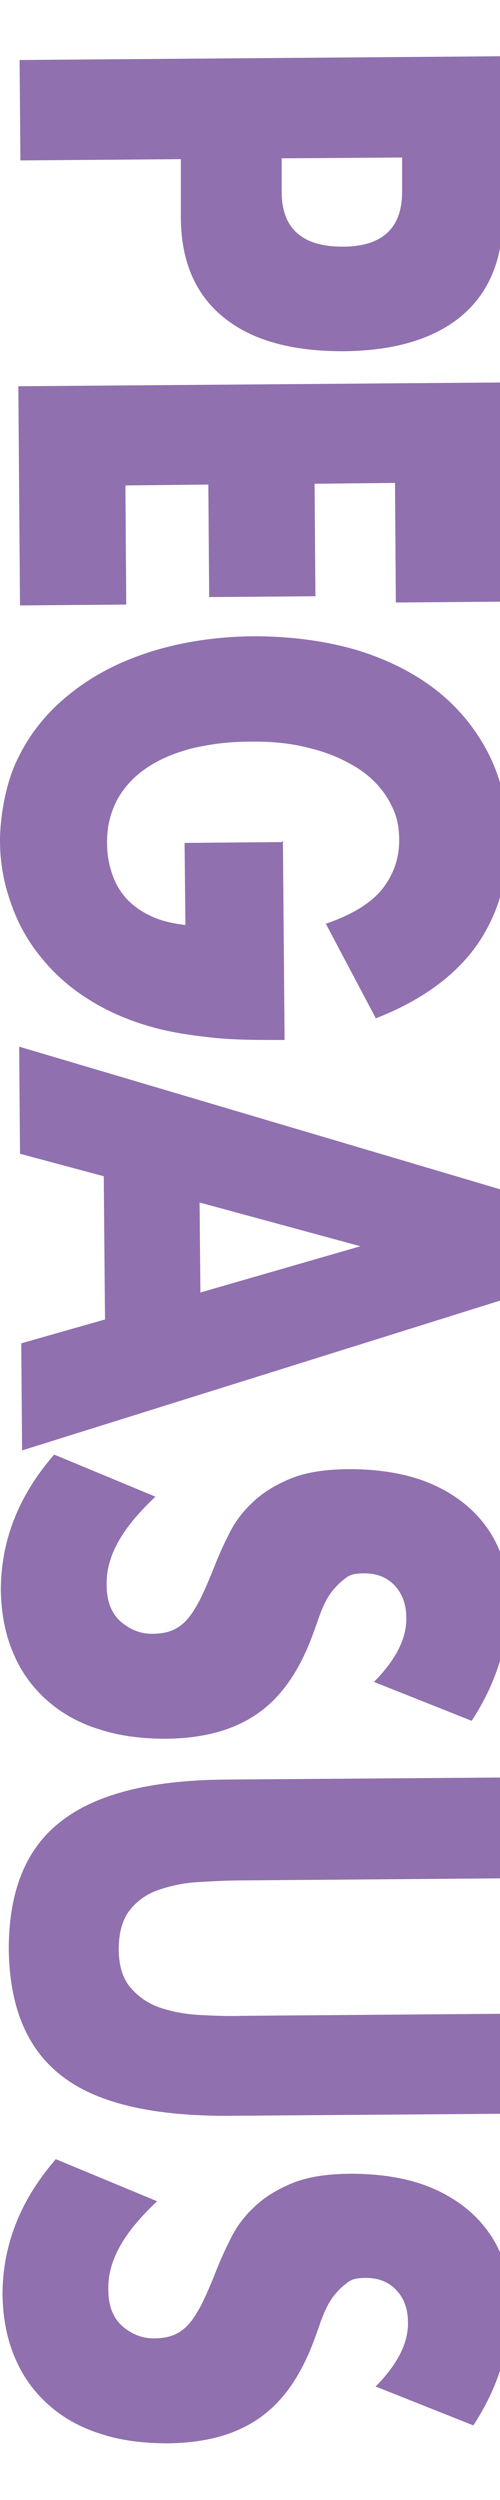
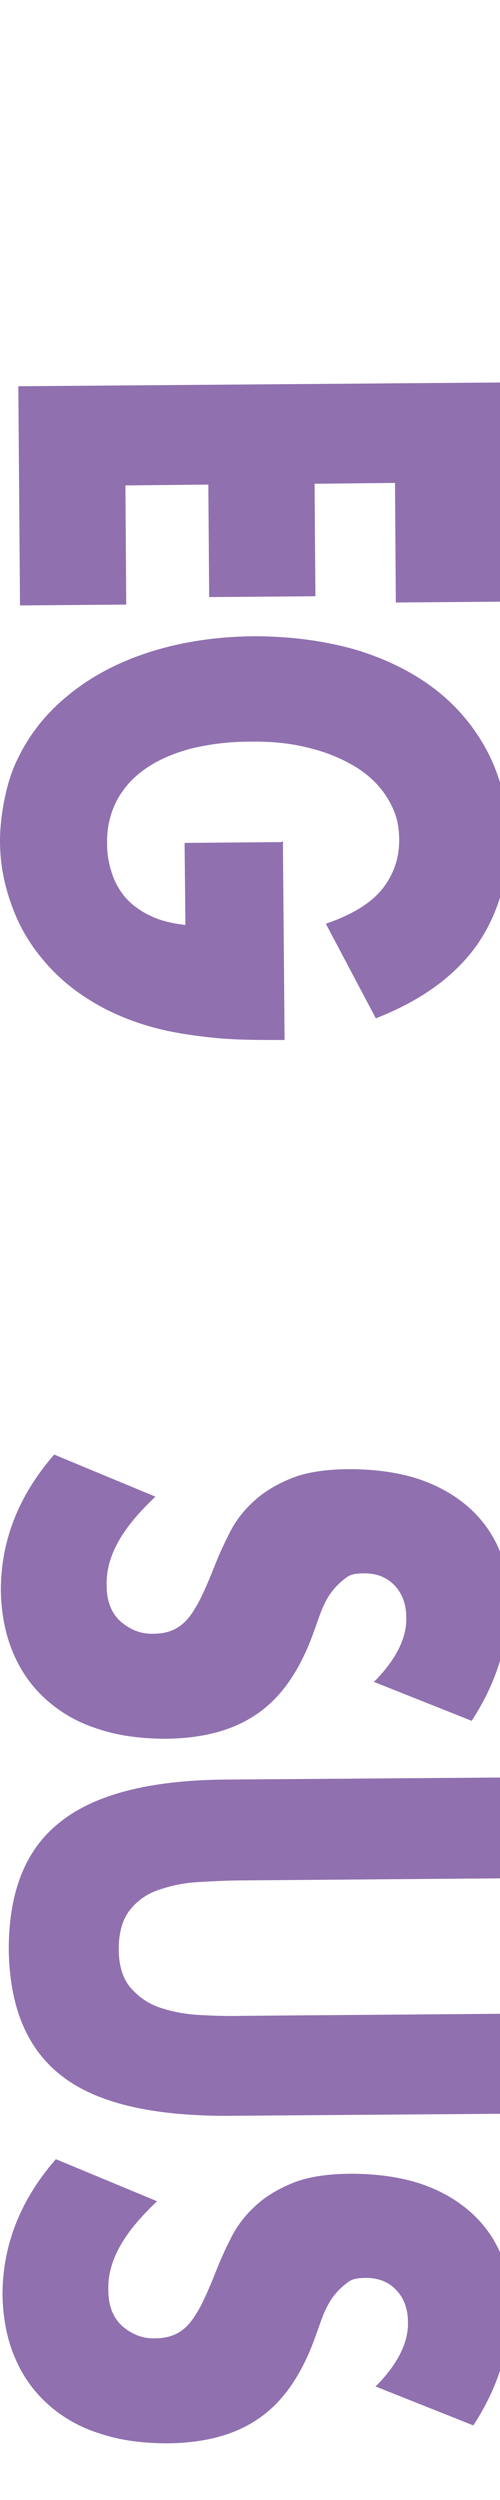
<svg xmlns="http://www.w3.org/2000/svg" version="1.1" viewBox="0 0 120 600">
  <defs>
    <style>
      .cls-1 {
        fill: #9070af;
      }
    </style>
  </defs>
  <g>
    <g id="_レイヤー_1" data-name="レイヤー_1">
-       <path class="cls-1" d="M4.9,38.5l-.2-24.1,115.7-.9.3,38.3c0,10.4-3.3,18.4-9.9,24-6.7,5.6-16.2,8.4-28.5,8.5-12.3,0-21.8-2.6-28.6-8.1-6.8-5.5-10.2-13.4-10.3-23.8v-14.2c0,0-38.5.3-38.5.3h0ZM67.6,38v8c0,8.9,5,13.2,14.6,13.2s14.4-4.5,14.3-13.4v-8l-28.9.2h0Z" />
      <path class="cls-1" d="M95,144.5l-.2-28.6-19.3.2.2,27-25.5.2-.2-27-19.9.2.2,28.6-25.5.2-.4-52.6,115.7-.9.4,52.6-25.5.2h0Z" />
      <path class="cls-1" d="M67.9,201.9l.4,47.7c-6.2,0-11.7,0-16.7-.5s-9.7-1.2-14-2.3c-6.1-1.6-11.5-3.9-16.1-6.8-4.7-2.9-8.6-6.4-11.7-10.3-3.2-3.9-5.6-8.3-7.2-13-1.7-4.8-2.6-9.7-2.6-15s1.3-13.8,4.3-19.7c2.9-6,7-11.1,12.4-15.4,5.3-4.3,11.7-7.7,19.2-10.1,7.5-2.4,15.8-3.7,24.9-3.8,9,0,17.2,1.1,24.8,3.3,7.5,2.3,14,5.6,19.3,9.8s9.5,9.4,12.5,15.4c3,6.1,4.5,12.8,4.6,20.2,0,9.6-2.5,18.2-7.6,25.5-5.2,7.3-13.2,13.2-24.2,17.5l-12-22.7c6.4-2.2,10.9-5,13.6-8.4,2.7-3.5,4-7.3,4-11.6s-.9-6.8-2.6-9.8c-1.7-2.9-4.1-5.4-7.3-7.5-3.2-2-6.9-3.7-11.4-4.8-4.4-1.2-9.3-1.7-14.7-1.6-4.9,0-9.4.6-13.7,1.6-4.2,1.1-7.8,2.6-10.9,4.7s-5.4,4.6-7.1,7.7c-1.6,3.1-2.5,6.5-2.4,10.6,0,2.4.4,4.6,1.1,6.8s1.7,4.1,3.3,6c1.5,1.7,3.5,3.2,5.8,4.3,2.4,1.2,5.2,1.9,8.6,2.3l-.2-19.7,23.3-.2h0l.2-.2Z" />
-       <path class="cls-1" d="M25.2,316.7l-.3-34.4-20.1-5.4-.2-25.7,116,34.4.2,26.3L5.3,348.1l-.2-25.7,20-5.7h0ZM48.1,310.2l38.4-11.1-38.6-10.5.2,21.7h0Z" />
      <path class="cls-1" d="M89.8,403.6c2.6-2.6,4.6-5.3,5.9-7.9,1.3-2.6,1.9-5.2,1.8-7.6,0-3.1-1-5.7-2.8-7.6s-4.2-2.9-7.2-2.9-3.8.5-5,1.5c-1.3,1-2.5,2.3-3.5,3.8s-1.8,3.4-2.5,5.4-1.4,4-2.2,6c-3.2,7.9-7.5,13.7-13,17.3-5.5,3.7-12.6,5.6-21.4,5.7-6,0-11.4-.7-16.2-2.3-4.8-1.5-8.9-3.8-12.4-6.9s-6.2-6.8-8.1-11.3c-1.9-4.4-2.9-9.5-3-15.1,0-11.7,4.1-22.6,12.8-32.6l24.3,10.1c-3.9,3.7-6.9,7.2-8.9,10.8s-2.9,7-2.8,10.5c0,3.9,1.2,6.8,3.5,8.8,2.3,1.9,4.8,2.9,7.7,2.8,1.7,0,3.3-.3,4.5-.8s2.4-1.3,3.5-2.5,2-2.7,3-4.5c.9-1.8,1.9-4,3-6.7,1.2-3.1,2.5-6.2,4-9.1,1.4-3,3.4-5.7,5.9-8,2.4-2.3,5.5-4.2,9.2-5.7s8.5-2.2,14.1-2.2,11,.7,15.6,2.1,8.7,3.6,12,6.3,6,6.1,7.8,10,2.8,8.4,2.9,13.3c0,4.6-.7,9.3-2.3,14.3-1.5,5-3.8,9.8-6.8,14.4l-23.6-9.4h0Z" />
      <path class="cls-1" d="M120.9,450.8l-62.9.5c-3.4,0-6.8.2-10.4.4-3.6.2-6.7.9-9.6,1.9s-5.2,2.7-6.9,4.9c-1.7,2.2-2.6,5.3-2.6,9.3s1,7.1,2.8,9.2,4.1,3.8,7,4.8,6.1,1.6,9.6,1.8c3.6.2,7,.3,10.4.2l62.9-.5.2,24-67.1.5c-18,0-31.2-3.1-39.5-9.6-8.4-6.5-12.5-16.6-12.7-30.3,0-13.7,3.9-23.9,12.2-30.5,8.3-6.7,21.4-10.1,39.4-10.3l67.1-.5.2,24.1h0Z" />
      <path class="cls-1" d="M90.2,572.7c2.6-2.6,4.6-5.3,5.9-7.9,1.3-2.6,1.9-5.2,1.8-7.6,0-3.1-1-5.7-2.8-7.6s-4.2-2.9-7.2-2.9-3.8.5-5,1.5c-1.3,1-2.5,2.3-3.5,3.8-1,1.6-1.8,3.4-2.5,5.4s-1.4,4-2.2,6c-3.2,7.9-7.5,13.7-13,17.3-5.5,3.7-12.6,5.6-21.4,5.7-6,0-11.4-.7-16.2-2.3-4.8-1.5-8.9-3.8-12.4-6.9s-6.2-6.8-8.1-11.3c-1.9-4.4-2.9-9.5-3-15.1,0-11.7,4.1-22.6,12.8-32.6l24.3,10.1c-3.9,3.7-6.9,7.2-8.9,10.8s-2.9,7-2.8,10.5c0,3.9,1.2,6.8,3.5,8.8,2.3,1.9,4.8,2.9,7.7,2.8,1.7,0,3.3-.3,4.5-.8s2.4-1.3,3.5-2.5c1.1-1.2,2-2.7,3-4.5.9-1.8,1.9-4,3-6.7,1.2-3.1,2.5-6.2,4-9.1,1.4-3,3.4-5.7,5.9-8,2.4-2.3,5.5-4.2,9.2-5.7s8.5-2.2,14.1-2.2,11,.7,15.6,2.1c4.6,1.4,8.7,3.6,12,6.3s6,6.1,7.8,10c1.8,3.9,2.8,8.4,2.9,13.3,0,4.6-.7,9.3-2.3,14.3-1.5,5-3.8,9.8-6.8,14.4l-23.6-9.4h0Z" />
    </g>
  </g>
</svg>